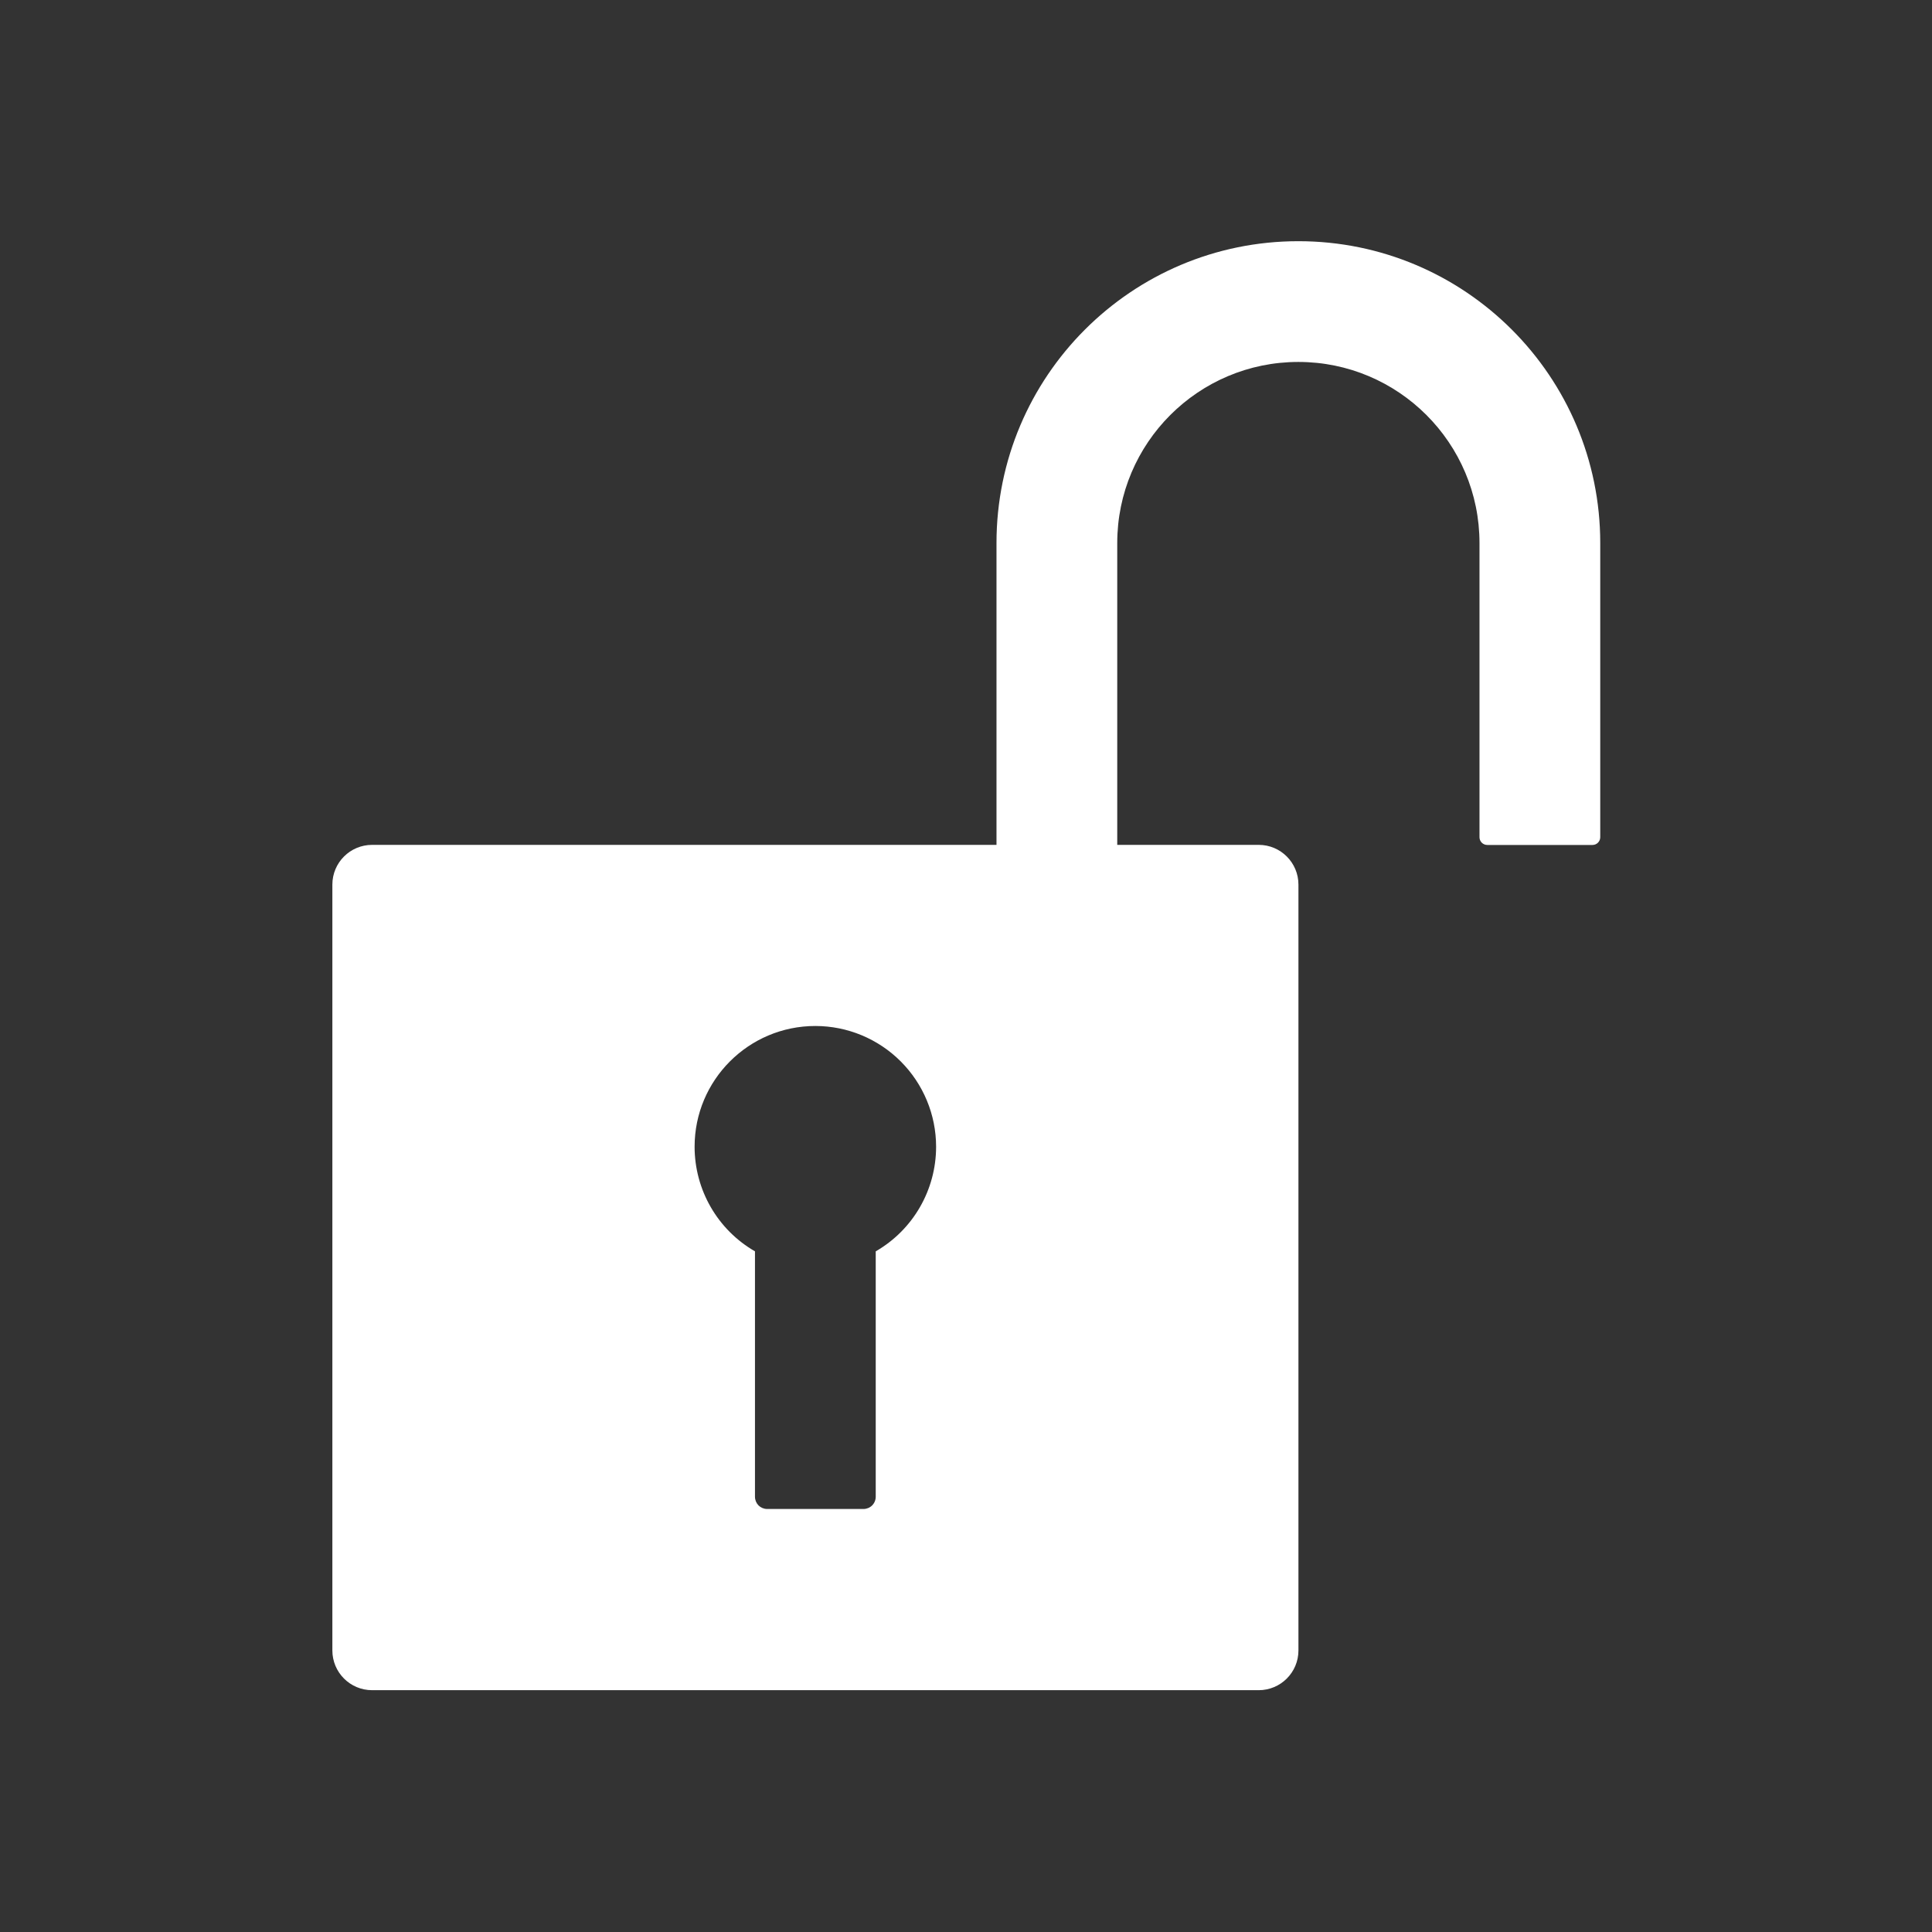
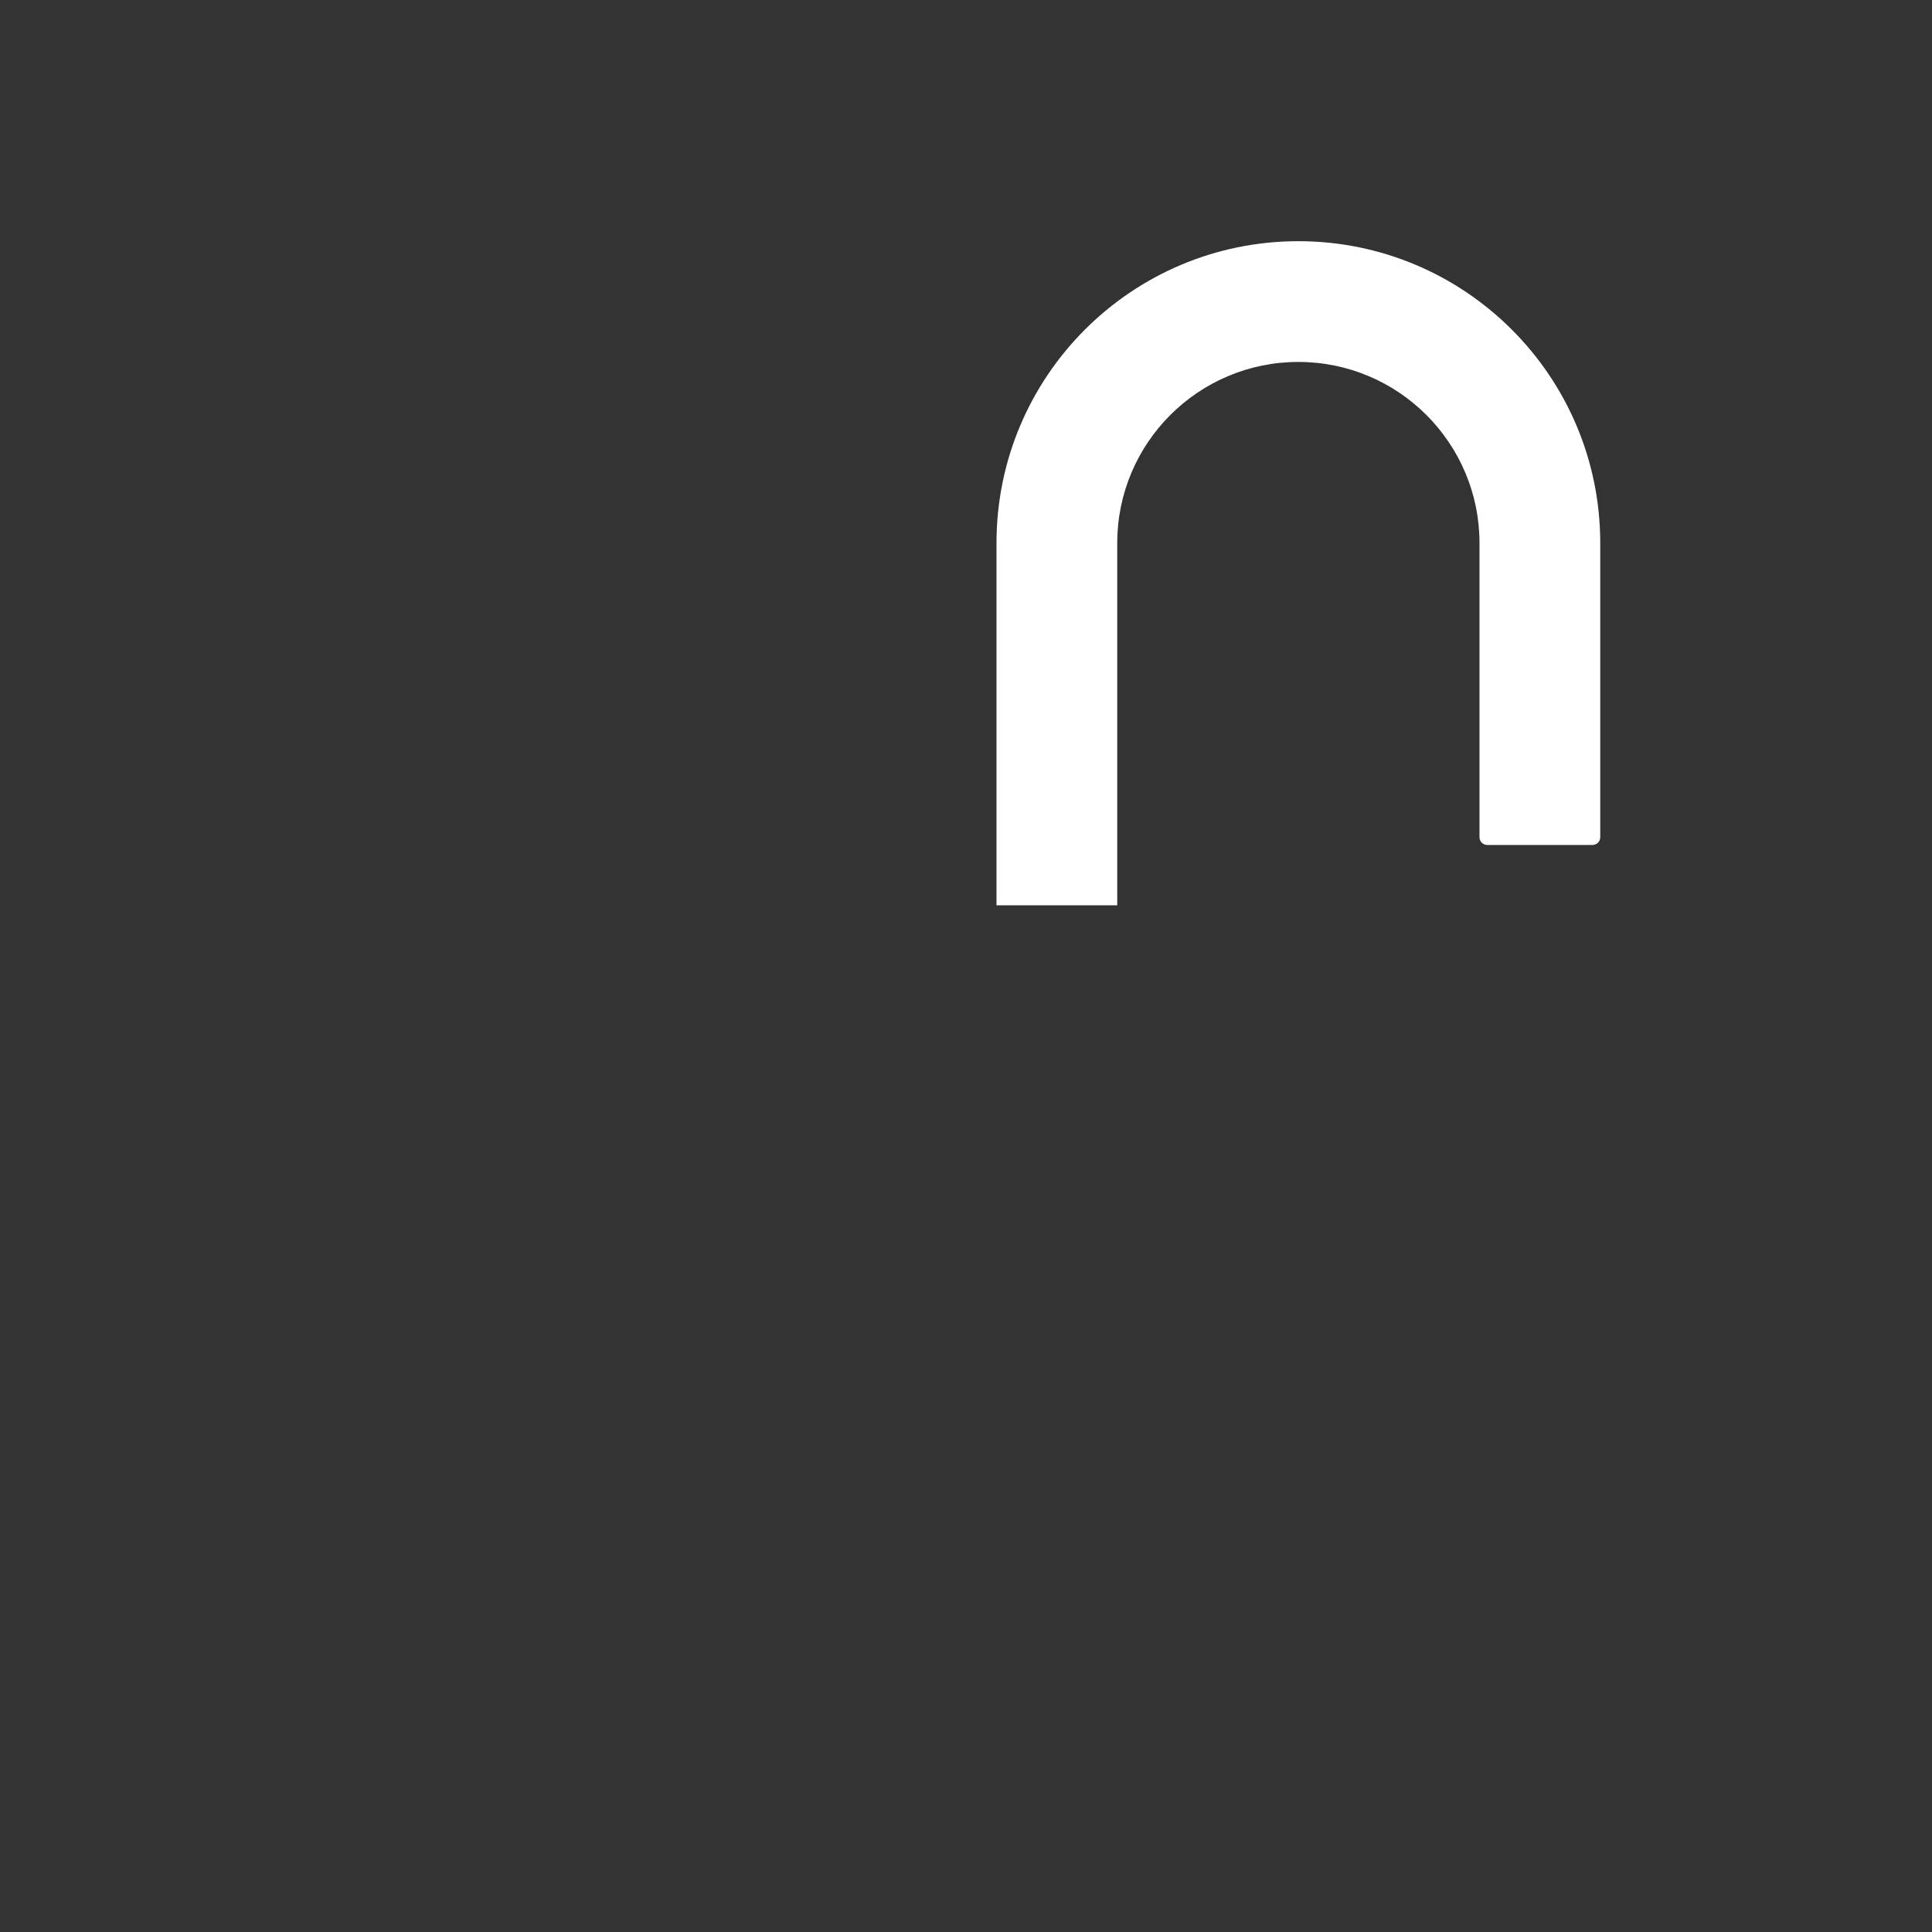
<svg xmlns="http://www.w3.org/2000/svg" width="1200pt" height="1200pt" version="1.1" viewBox="0 0 1200 1200">
  <rect x="0" y="0" width="1200" height="1200" fill="#333333" stroke="none" />
-   <path d="m231.14 524.76c-13.641 0-24.703 11.016-24.703 24.703v475.64c0 13.641 11.016 24.703 24.703 24.703h550.64c13.641 0 24.703-11.016 24.703-24.703v-475.64c0-13.641-11.016-24.703-24.703-24.703zm275.29 112.5c19.875 0 38.953 7.922 53.016 21.984s21.984 33.141 21.984 53.016c0 26.812-14.297 51.609-37.5 64.969v152.44c0 2.016-0.797 3.938-2.25 5.391-1.406 1.406-3.375 2.203-5.391 2.203h-59.766c-2.016 0-3.938-0.797-5.391-2.203-1.406-1.453-2.203-3.375-2.203-5.391v-152.44c-23.203-13.359-37.5-38.156-37.5-64.969 0-41.391 33.562-75 75-75z" fill="#fff" />
  <path d="m806.44 149.81c-103.55 0-187.5 83.953-187.5 187.5v225h75v-225c0-62.109 50.391-112.5 112.5-112.5s112.5 50.391 112.5 112.5v182.68c0 2.672 2.156 4.828 4.828 4.828h65.344c2.672 0 4.828-2.156 4.828-4.828v-182.68c0-103.55-83.953-187.5-187.5-187.5z" fill="#fff" />
</svg>